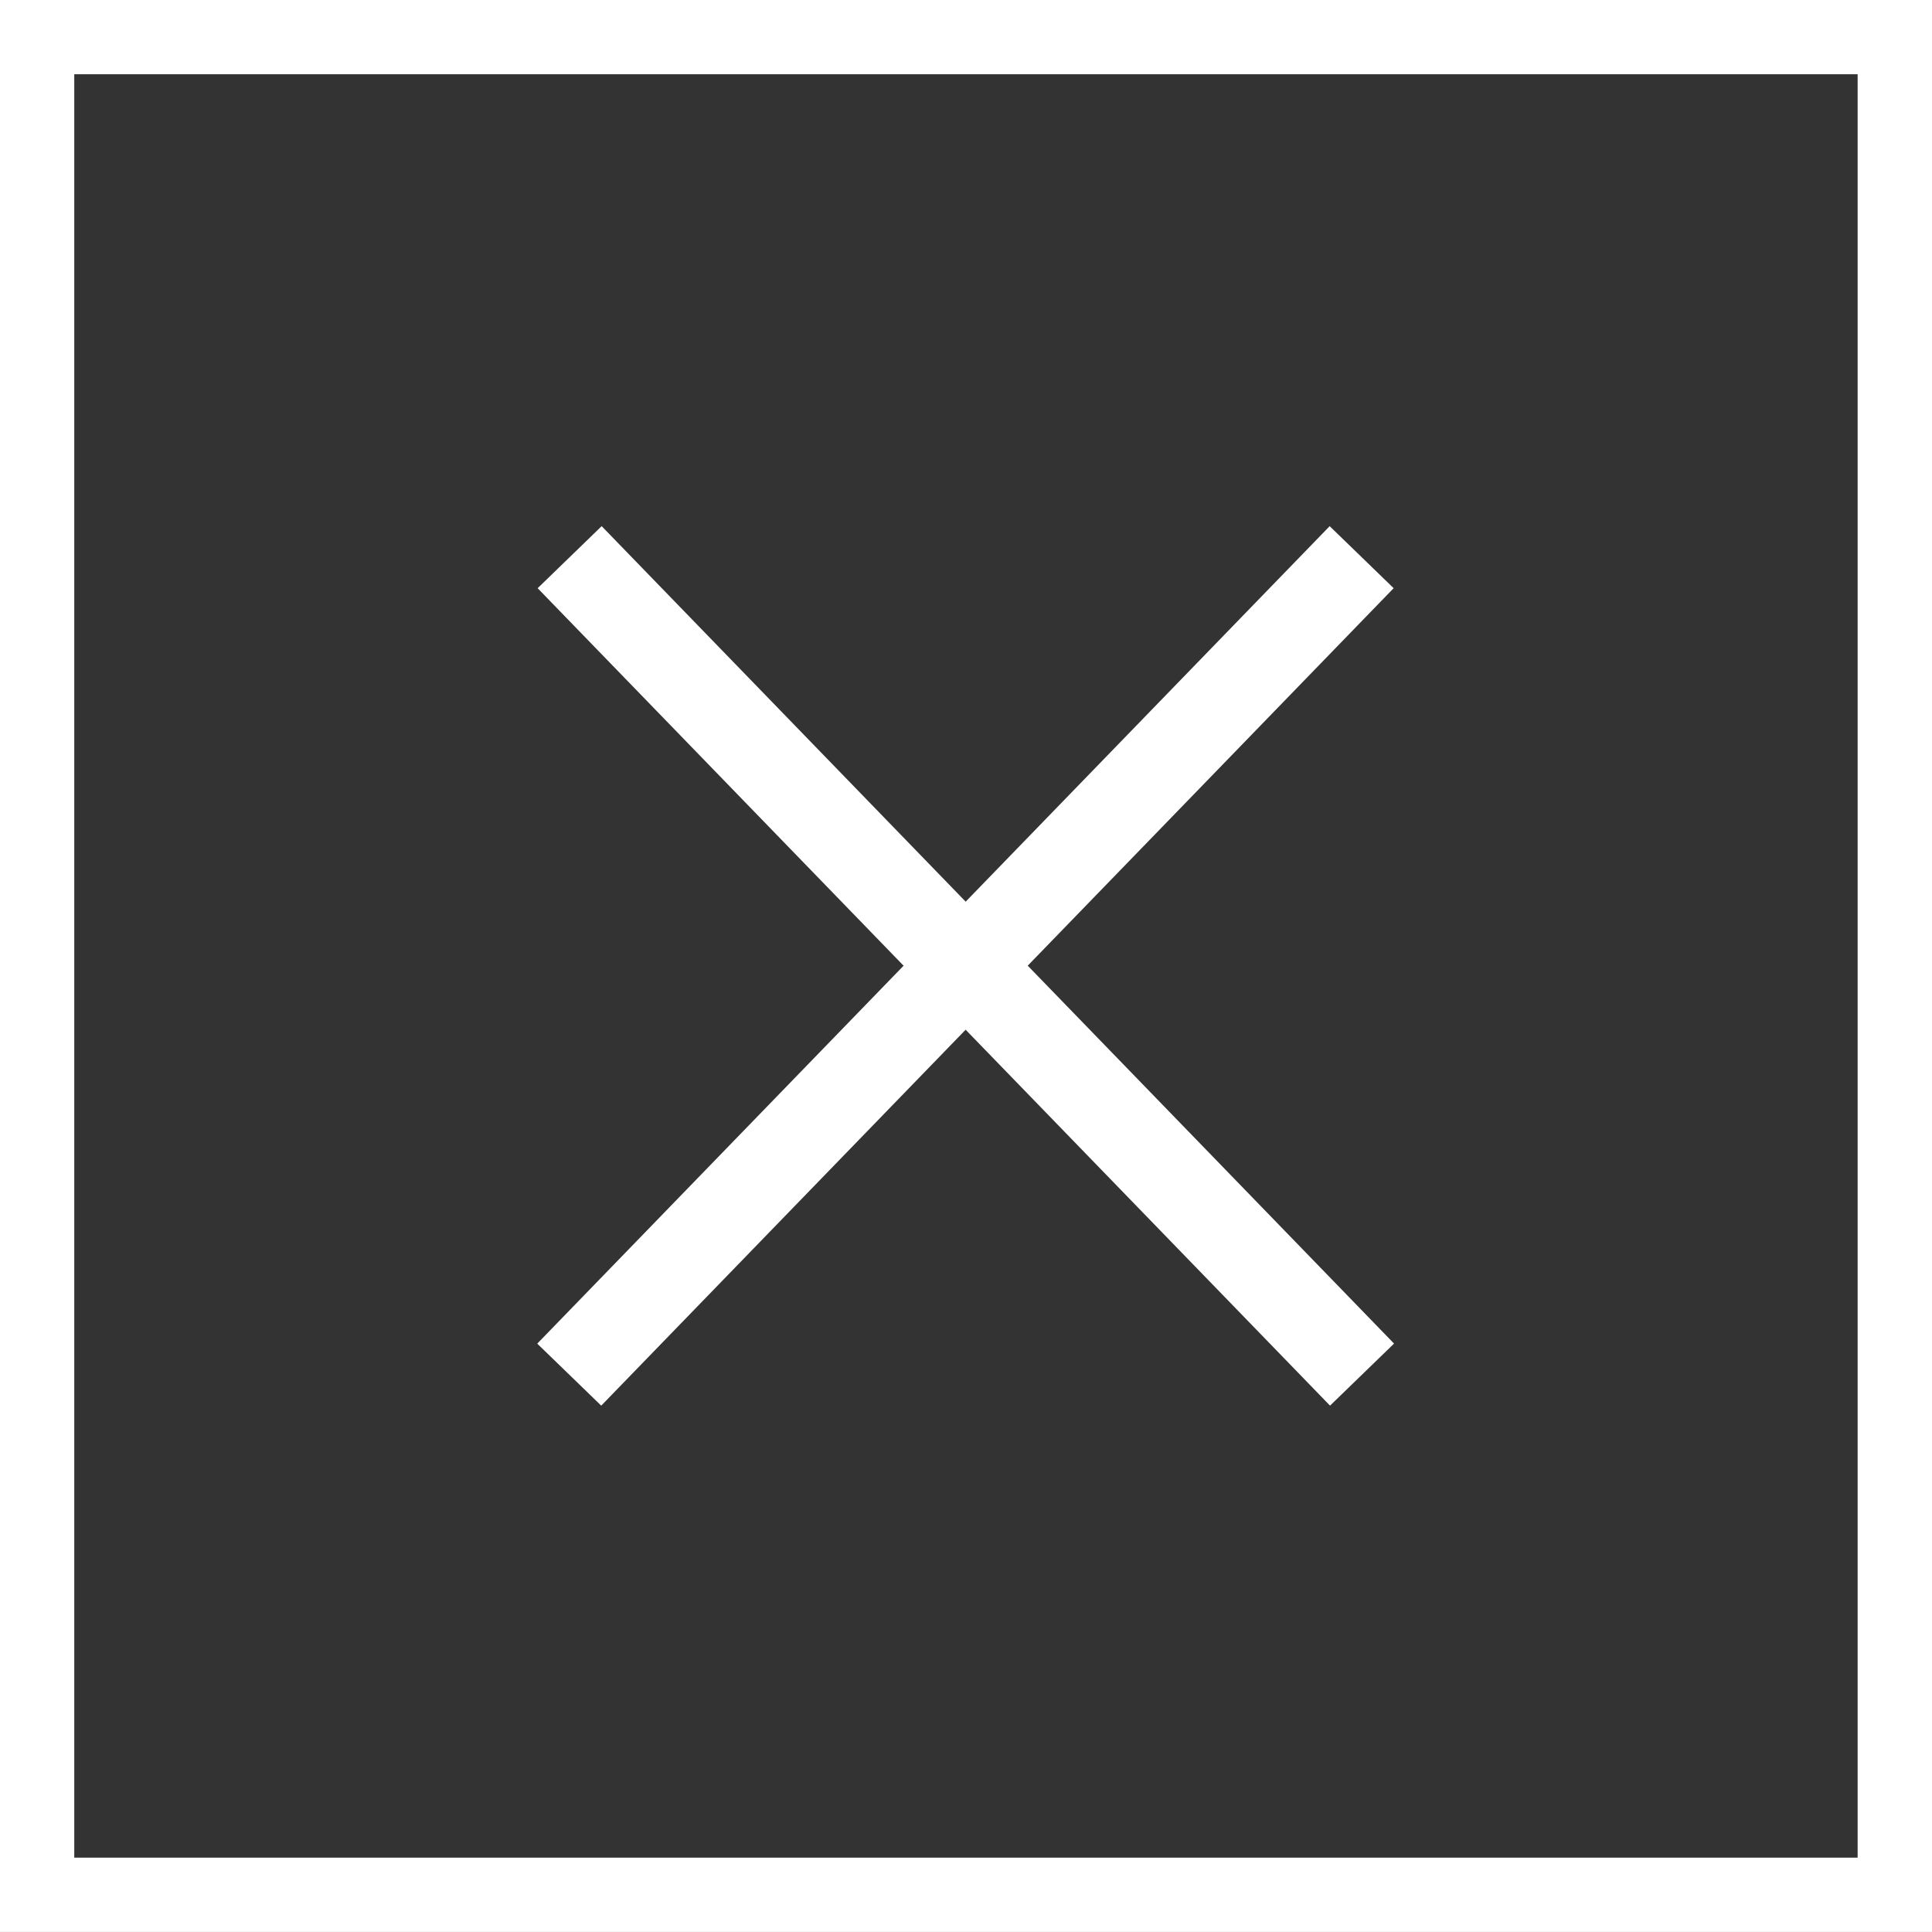
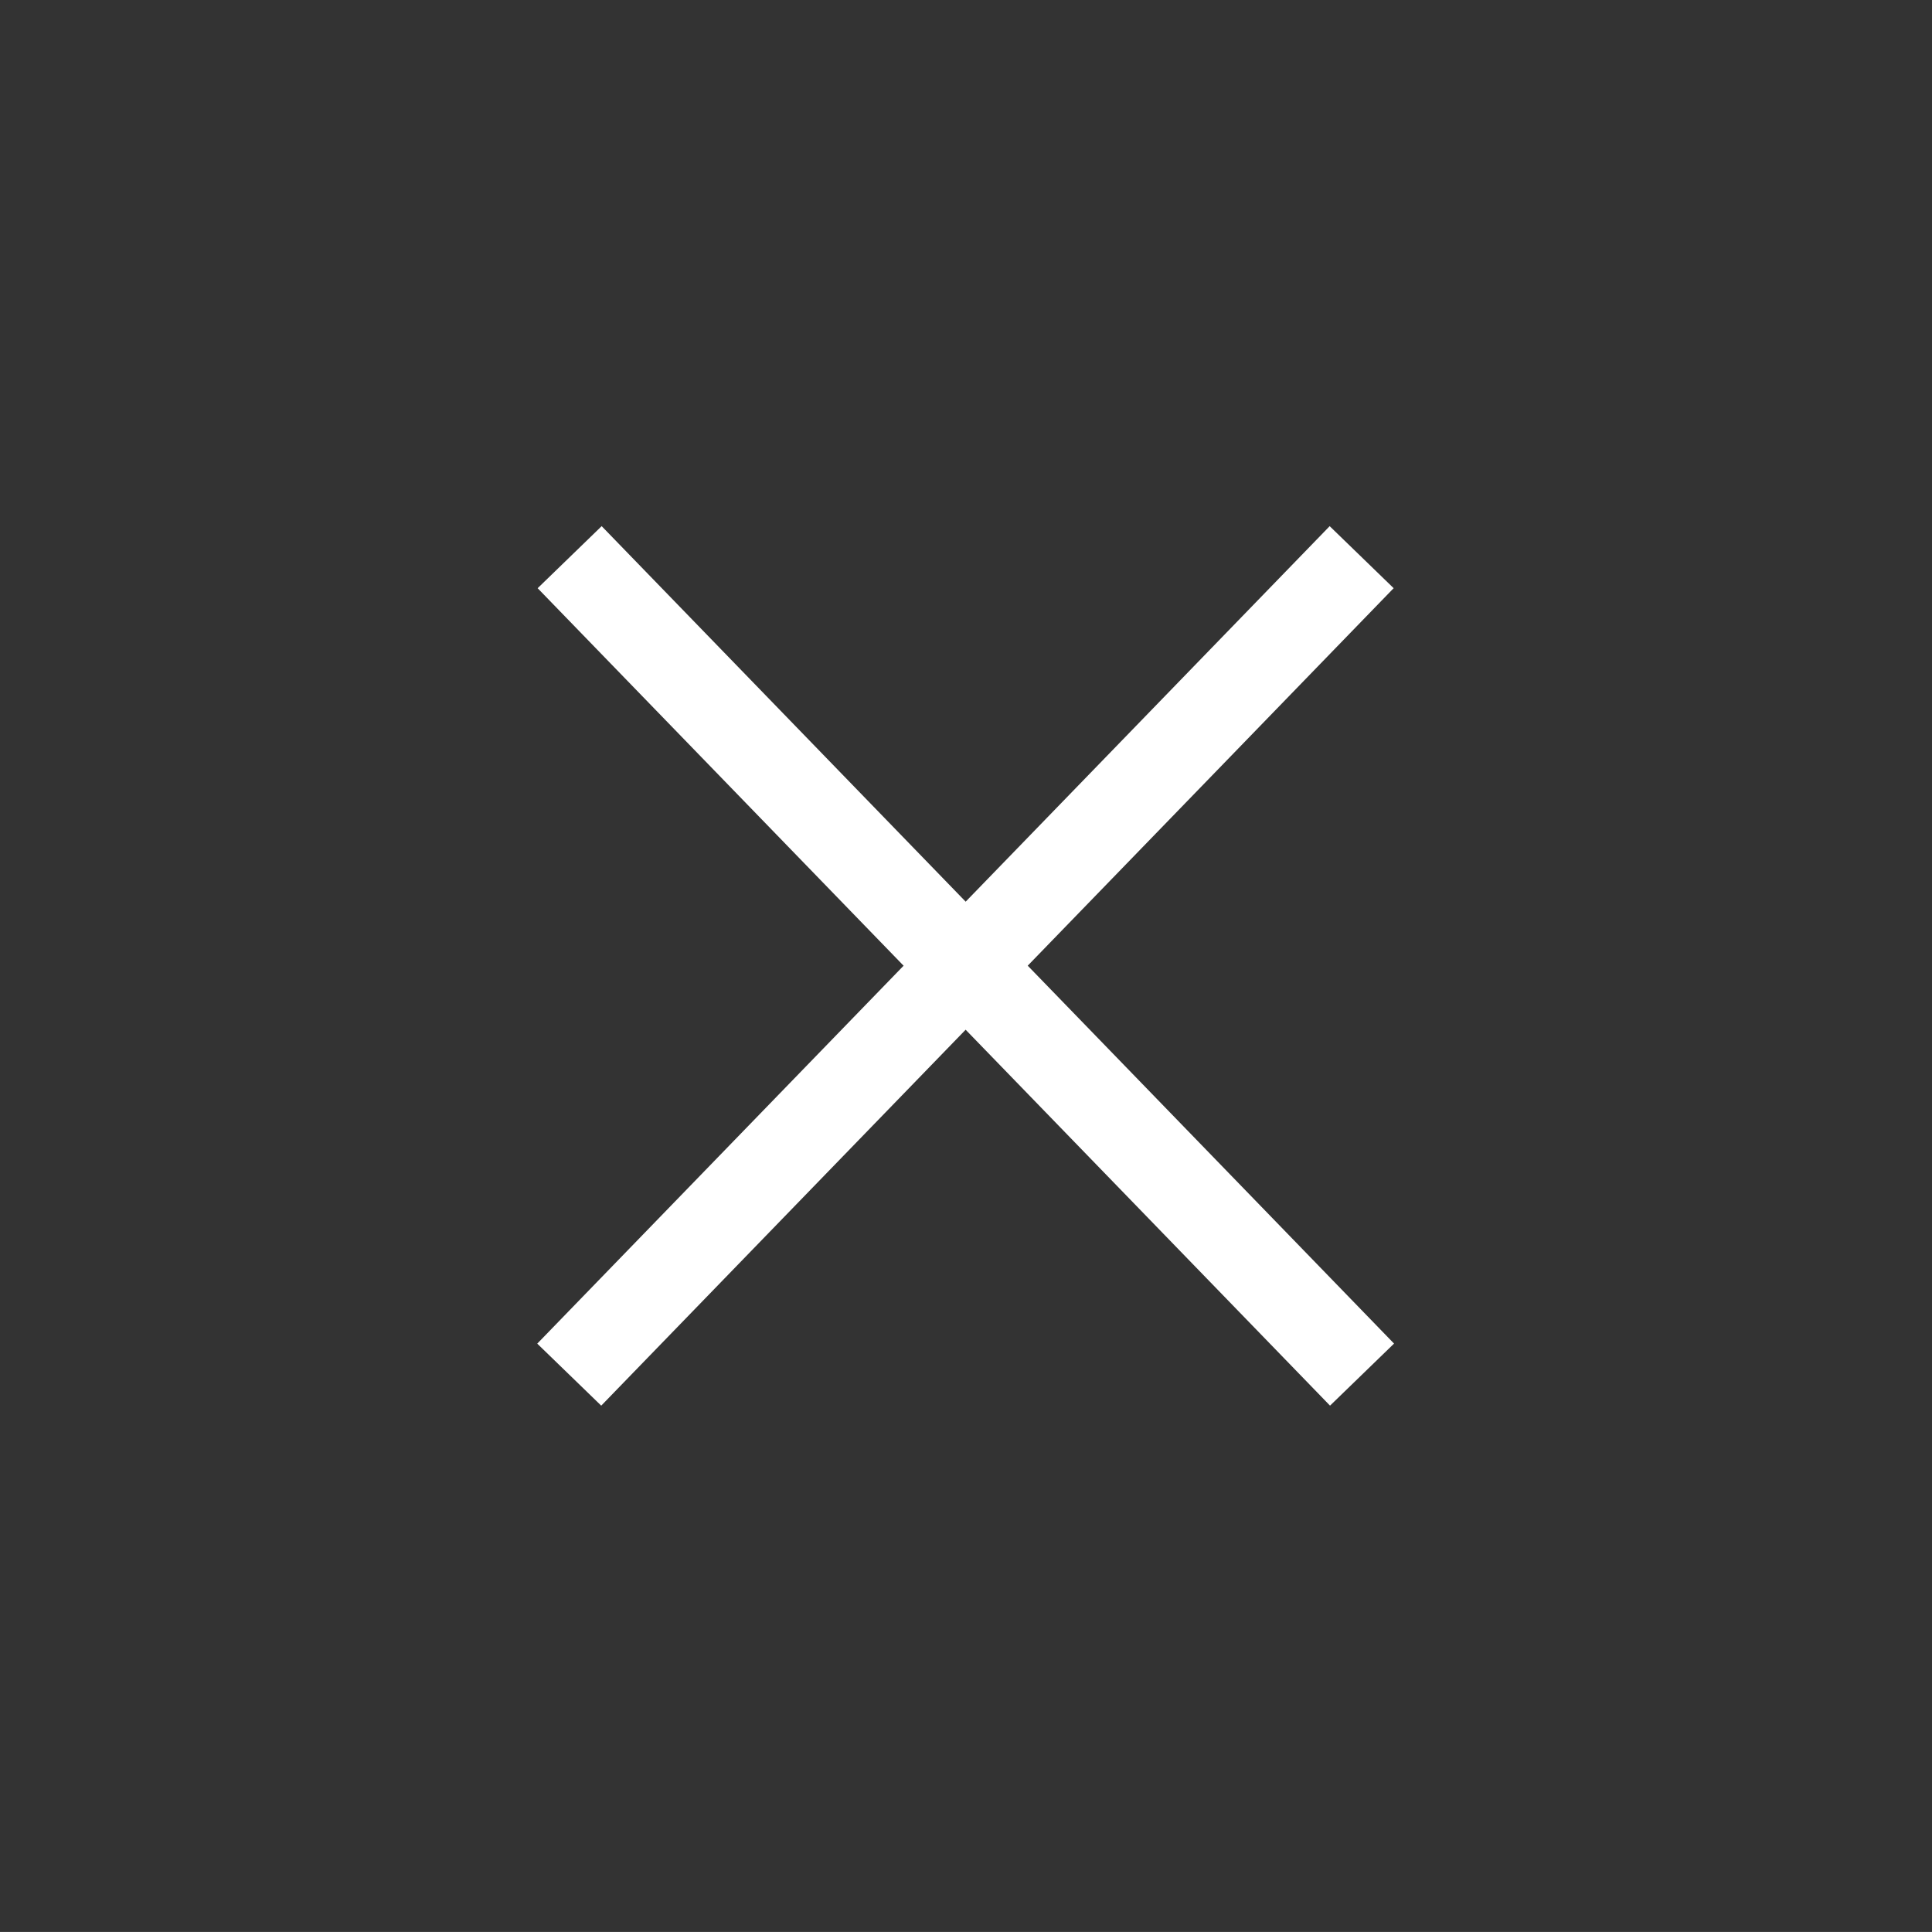
<svg xmlns="http://www.w3.org/2000/svg" version="1.1" id="Layer_1" x="0px" y="0px" width="37.098px" height="37.097px" viewBox="0 0 37.098 37.097" enable-background="new 0 0 37.098 37.097" xml:space="preserve">
  <rect x="0" y="0" width="37.098" height="37.097" fill="#333333" stroke="none" />
-   <path fill="#fff" d="M1.426,1.426H35.67V35.67H1.426V1.426z M0,37.097h37.098V0H0V37.097z" />
  <rect x="7.619" y="17.692" transform="matrix(0.696 0.718 -0.718 0.696 18.953 -7.681)" fill="#fff" width="21.861" height="1.712" />
  <rect x="17.693" y="7.617" transform="matrix(0.718 0.696 -0.696 0.718 18.13 -7.68)" fill="#fff" width="1.711" height="21.862" />
</svg>